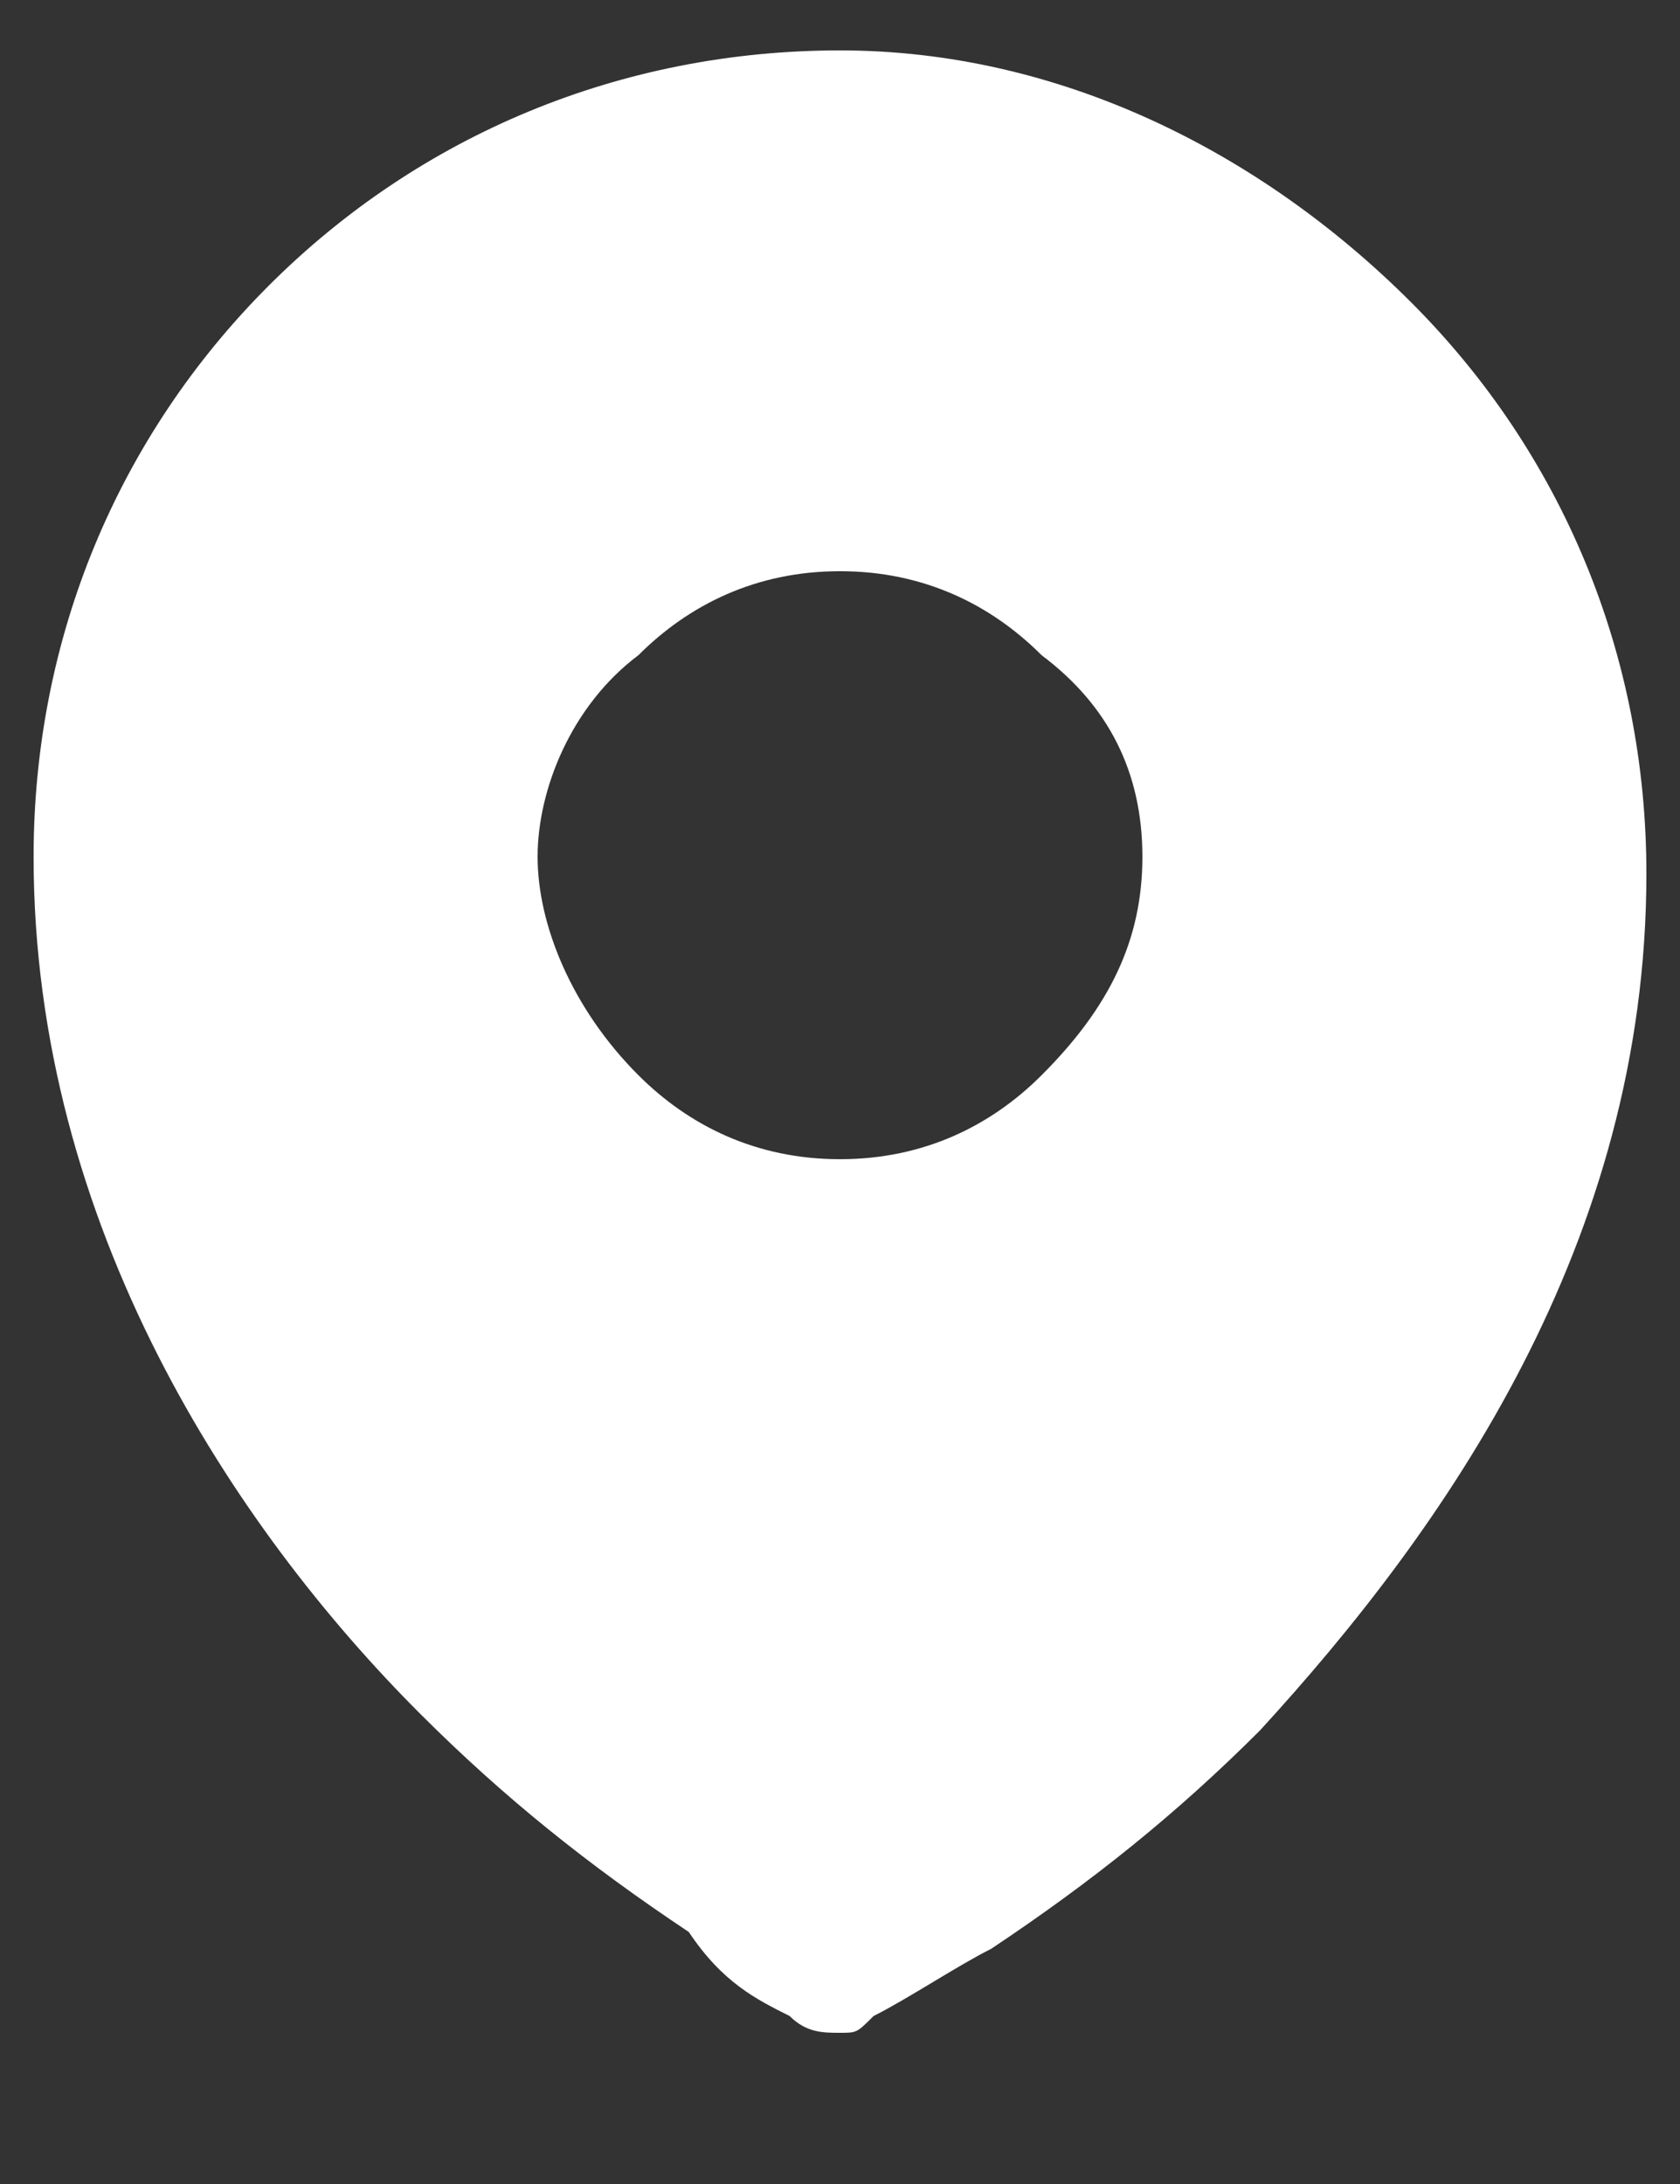
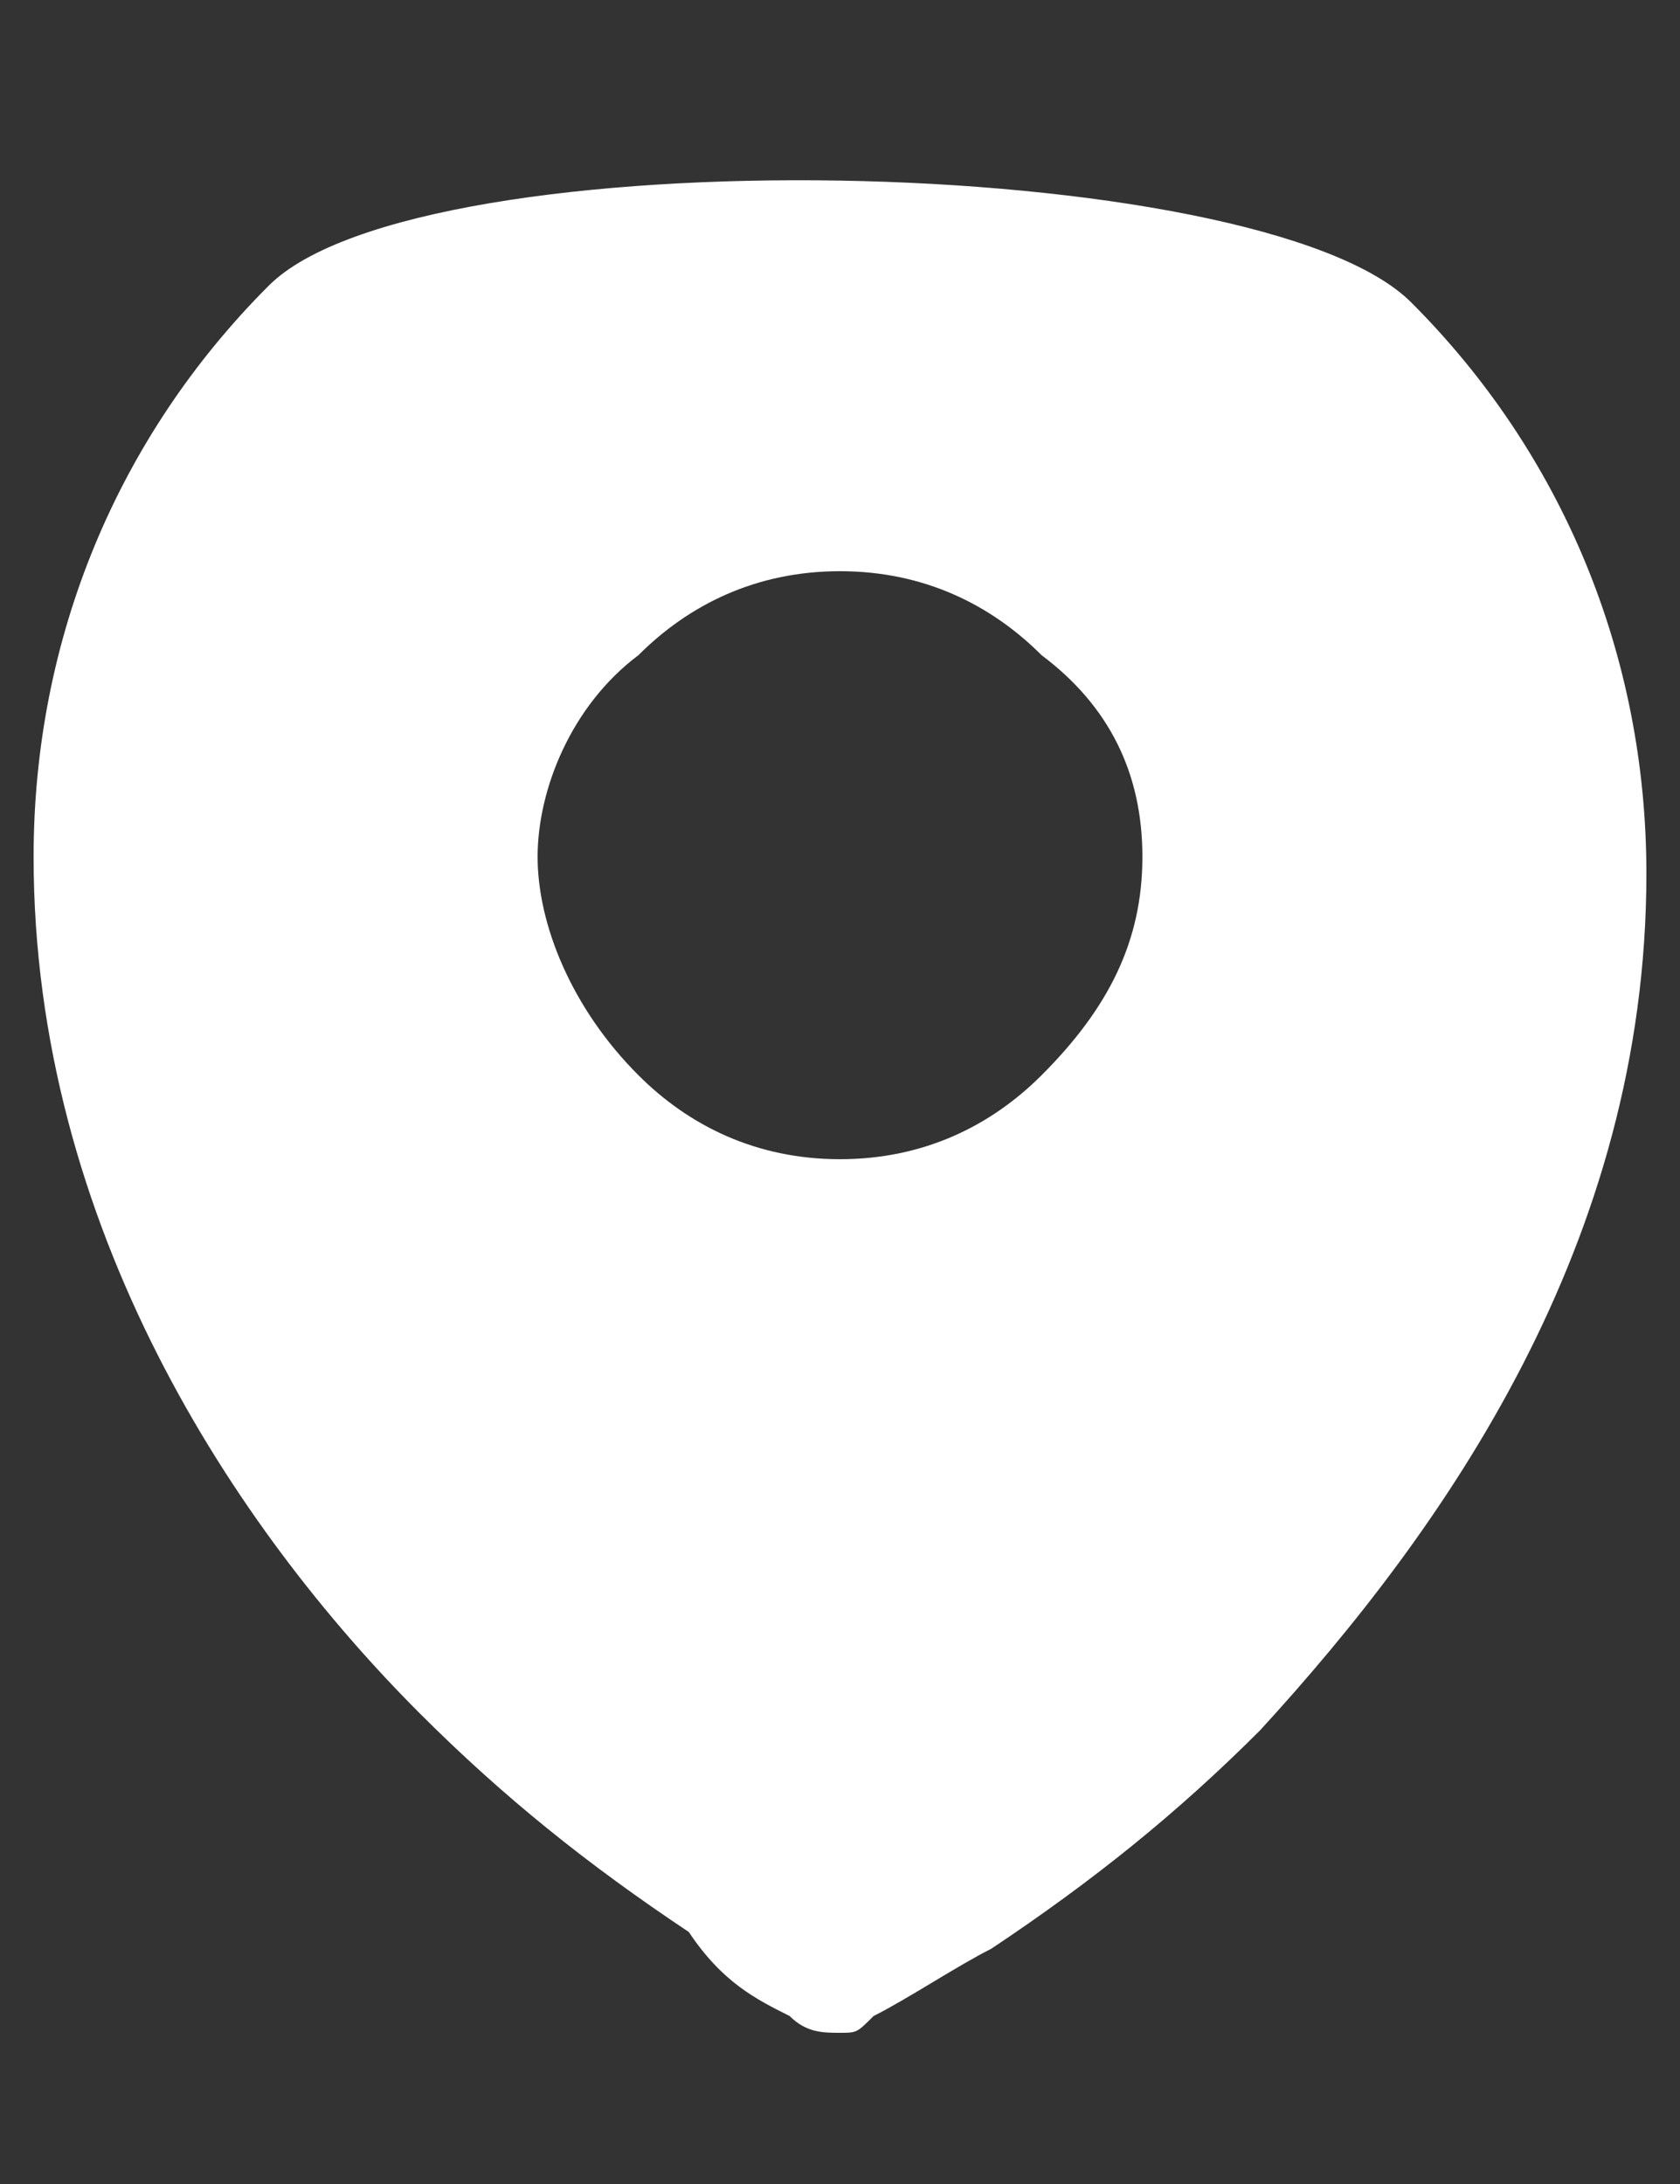
<svg xmlns="http://www.w3.org/2000/svg" version="1.1" id="Capa_1" x="0px" y="0px" viewBox="0 0 10 13" style="enable-background:new 0 0 10 13;" xml:space="preserve">
  <rect x="0" y="0" width="10" height="13" fill="#333333" stroke="none" />
  <style type="text/css">
	.st0{fill-rule:evenodd;clip-rule:evenodd;fill:#FFFFFF;}
</style>
-   <path class="st0" d="M4.7,12L4.7,12L4.7,12c0.1,0.1,0.2,0.1,0.3,0.1s0.1,0,0.2-0.1l0,0l0,0c0.2-0.1,0.5-0.3,0.7-0.4  c0.6-0.4,1.1-0.8,1.6-1.3c1.1-1.2,2.3-2.9,2.3-5.1c0-1.3-0.5-2.5-1.4-3.4S6.3,0.3,5,0.3S2.5,0.8,1.6,1.7S0.2,3.8,0.2,5.1  c0,2.2,1.2,4,2.3,5.1c0.5,0.5,1,0.9,1.6,1.3C4.3,11.8,4.5,11.9,4.7,12z M5,6.9c0.5,0,0.9-0.2,1.2-0.5C6.6,6,6.8,5.6,6.8,5.1  S6.6,4.2,6.2,3.9C5.9,3.6,5.5,3.4,5,3.4S4.1,3.6,3.8,3.9C3.4,4.2,3.2,4.7,3.2,5.1S3.4,6,3.8,6.4C4.1,6.7,4.5,6.9,5,6.9z" />
+   <path class="st0" d="M4.7,12L4.7,12L4.7,12c0.1,0.1,0.2,0.1,0.3,0.1s0.1,0,0.2-0.1l0,0l0,0c0.2-0.1,0.5-0.3,0.7-0.4  c0.6-0.4,1.1-0.8,1.6-1.3c1.1-1.2,2.3-2.9,2.3-5.1c0-1.3-0.5-2.5-1.4-3.4S2.5,0.8,1.6,1.7S0.2,3.8,0.2,5.1  c0,2.2,1.2,4,2.3,5.1c0.5,0.5,1,0.9,1.6,1.3C4.3,11.8,4.5,11.9,4.7,12z M5,6.9c0.5,0,0.9-0.2,1.2-0.5C6.6,6,6.8,5.6,6.8,5.1  S6.6,4.2,6.2,3.9C5.9,3.6,5.5,3.4,5,3.4S4.1,3.6,3.8,3.9C3.4,4.2,3.2,4.7,3.2,5.1S3.4,6,3.8,6.4C4.1,6.7,4.5,6.9,5,6.9z" />
</svg>